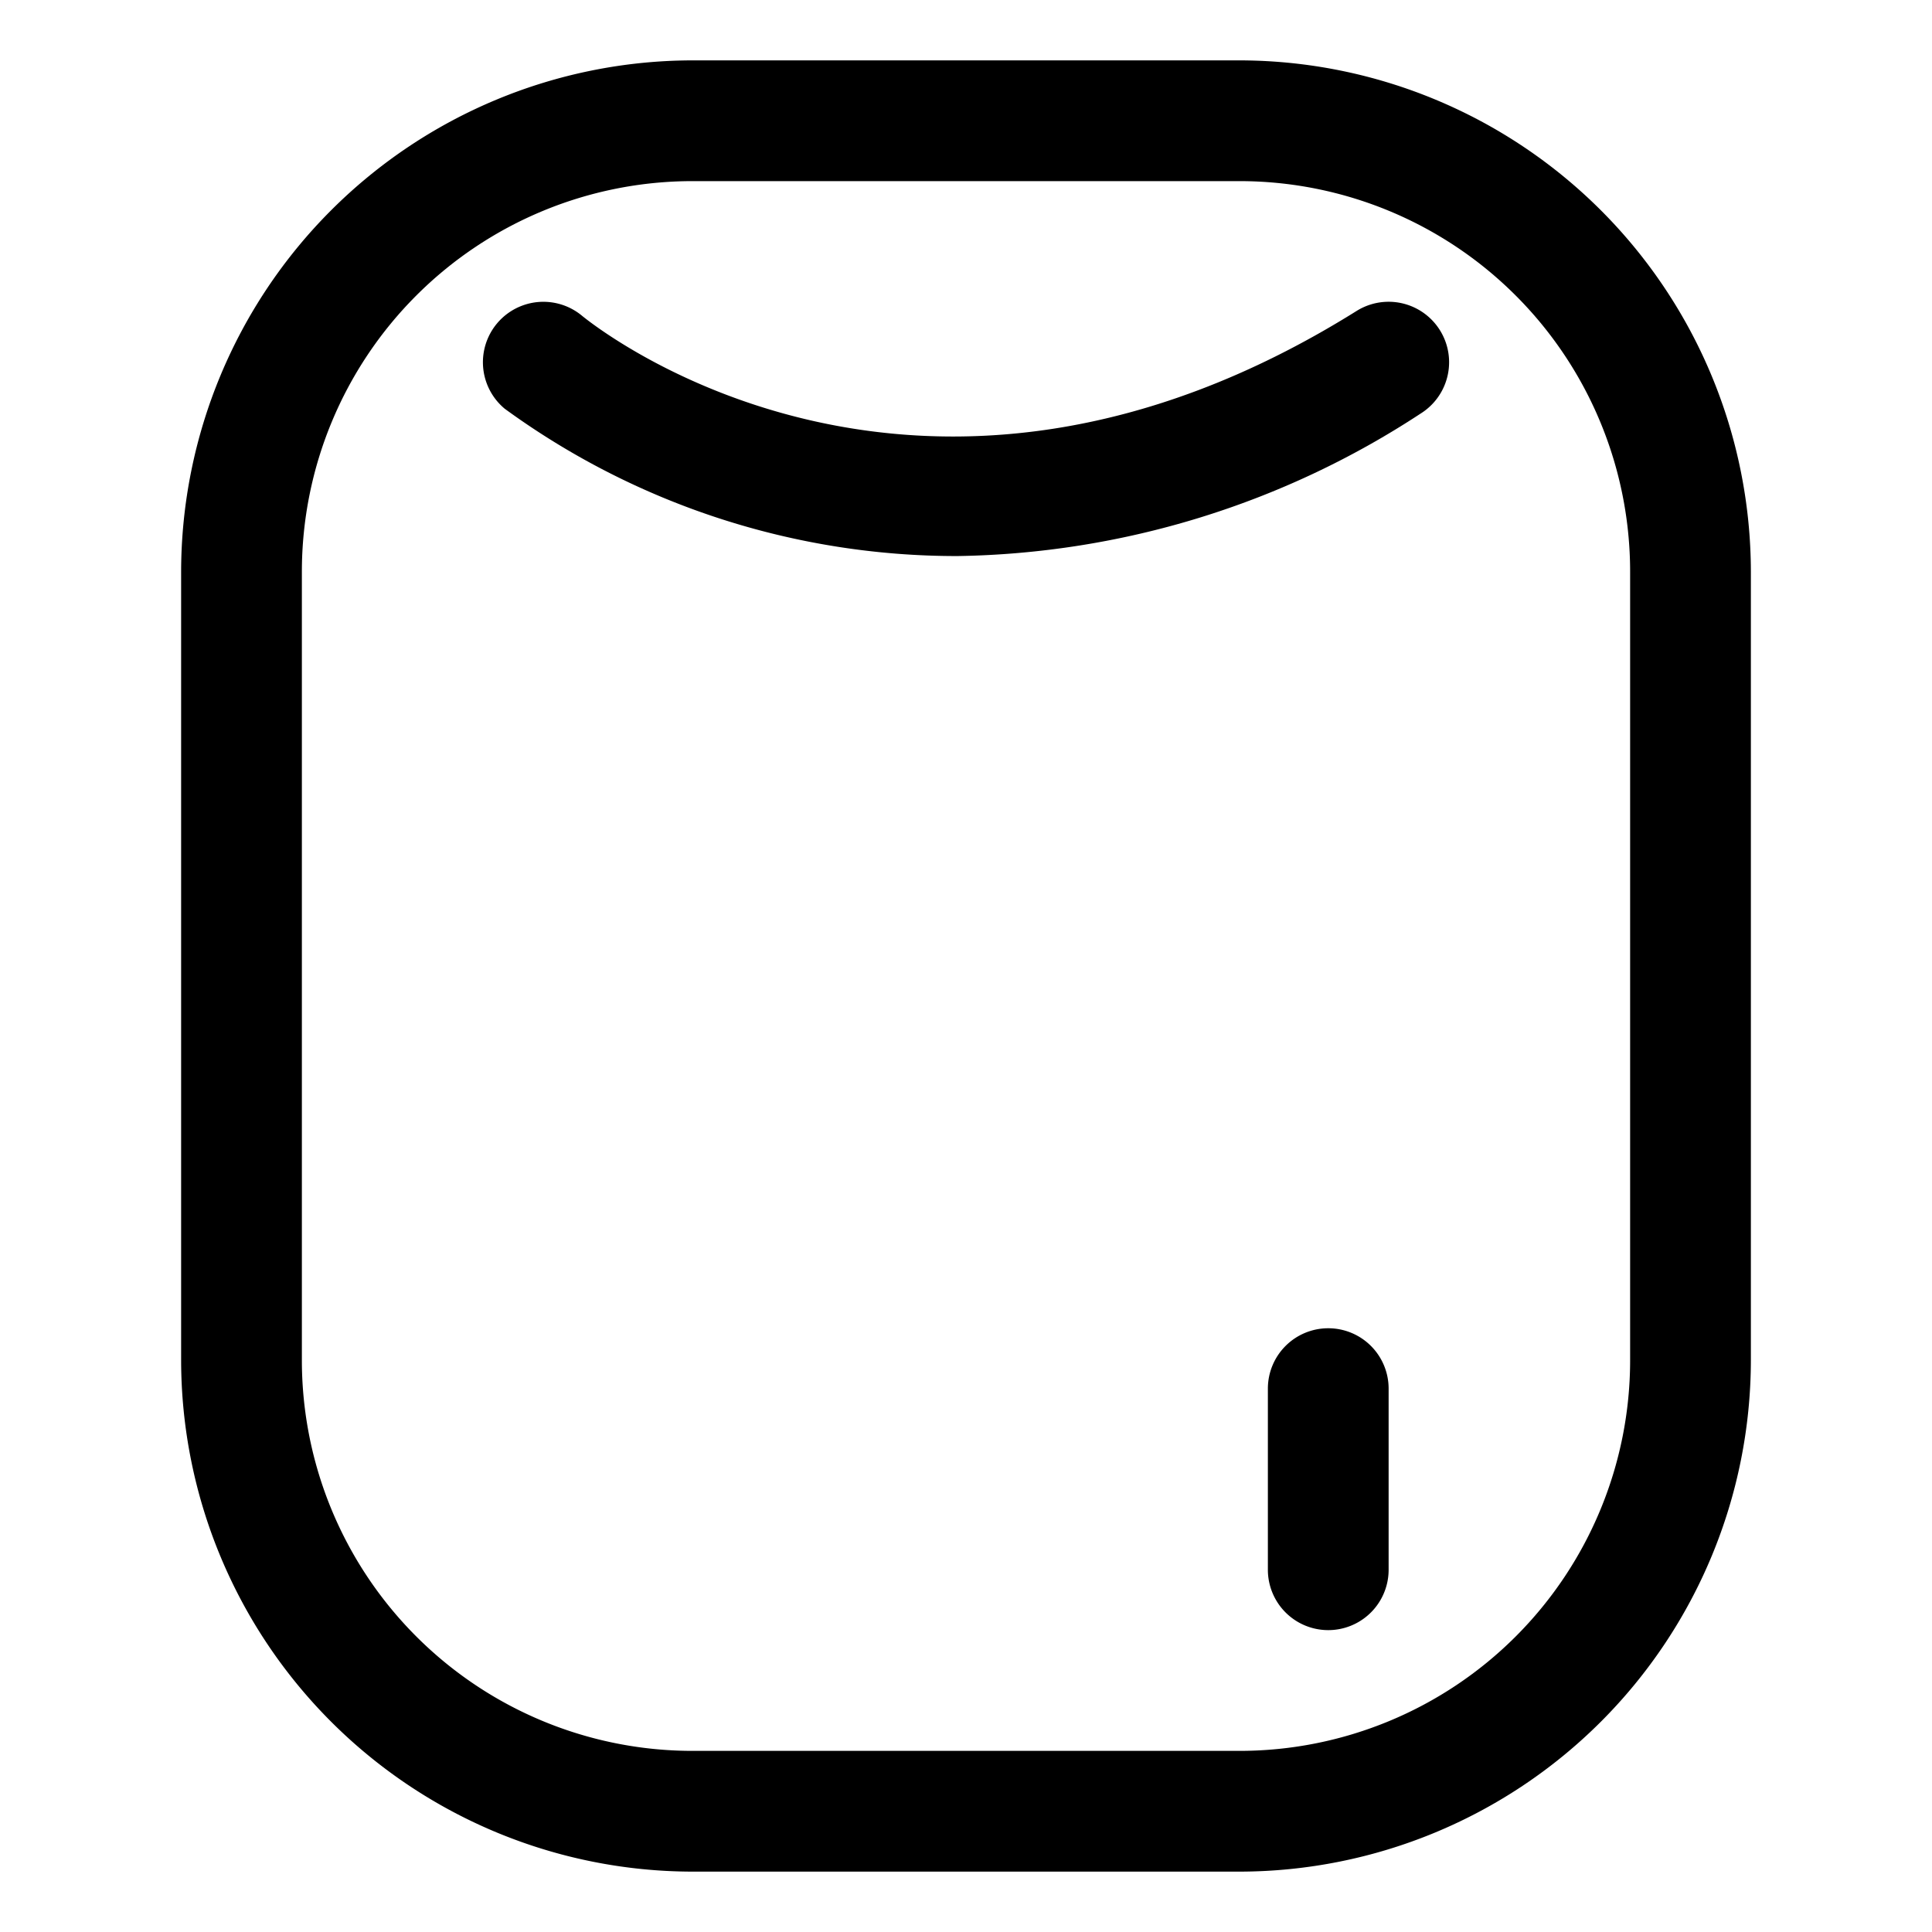
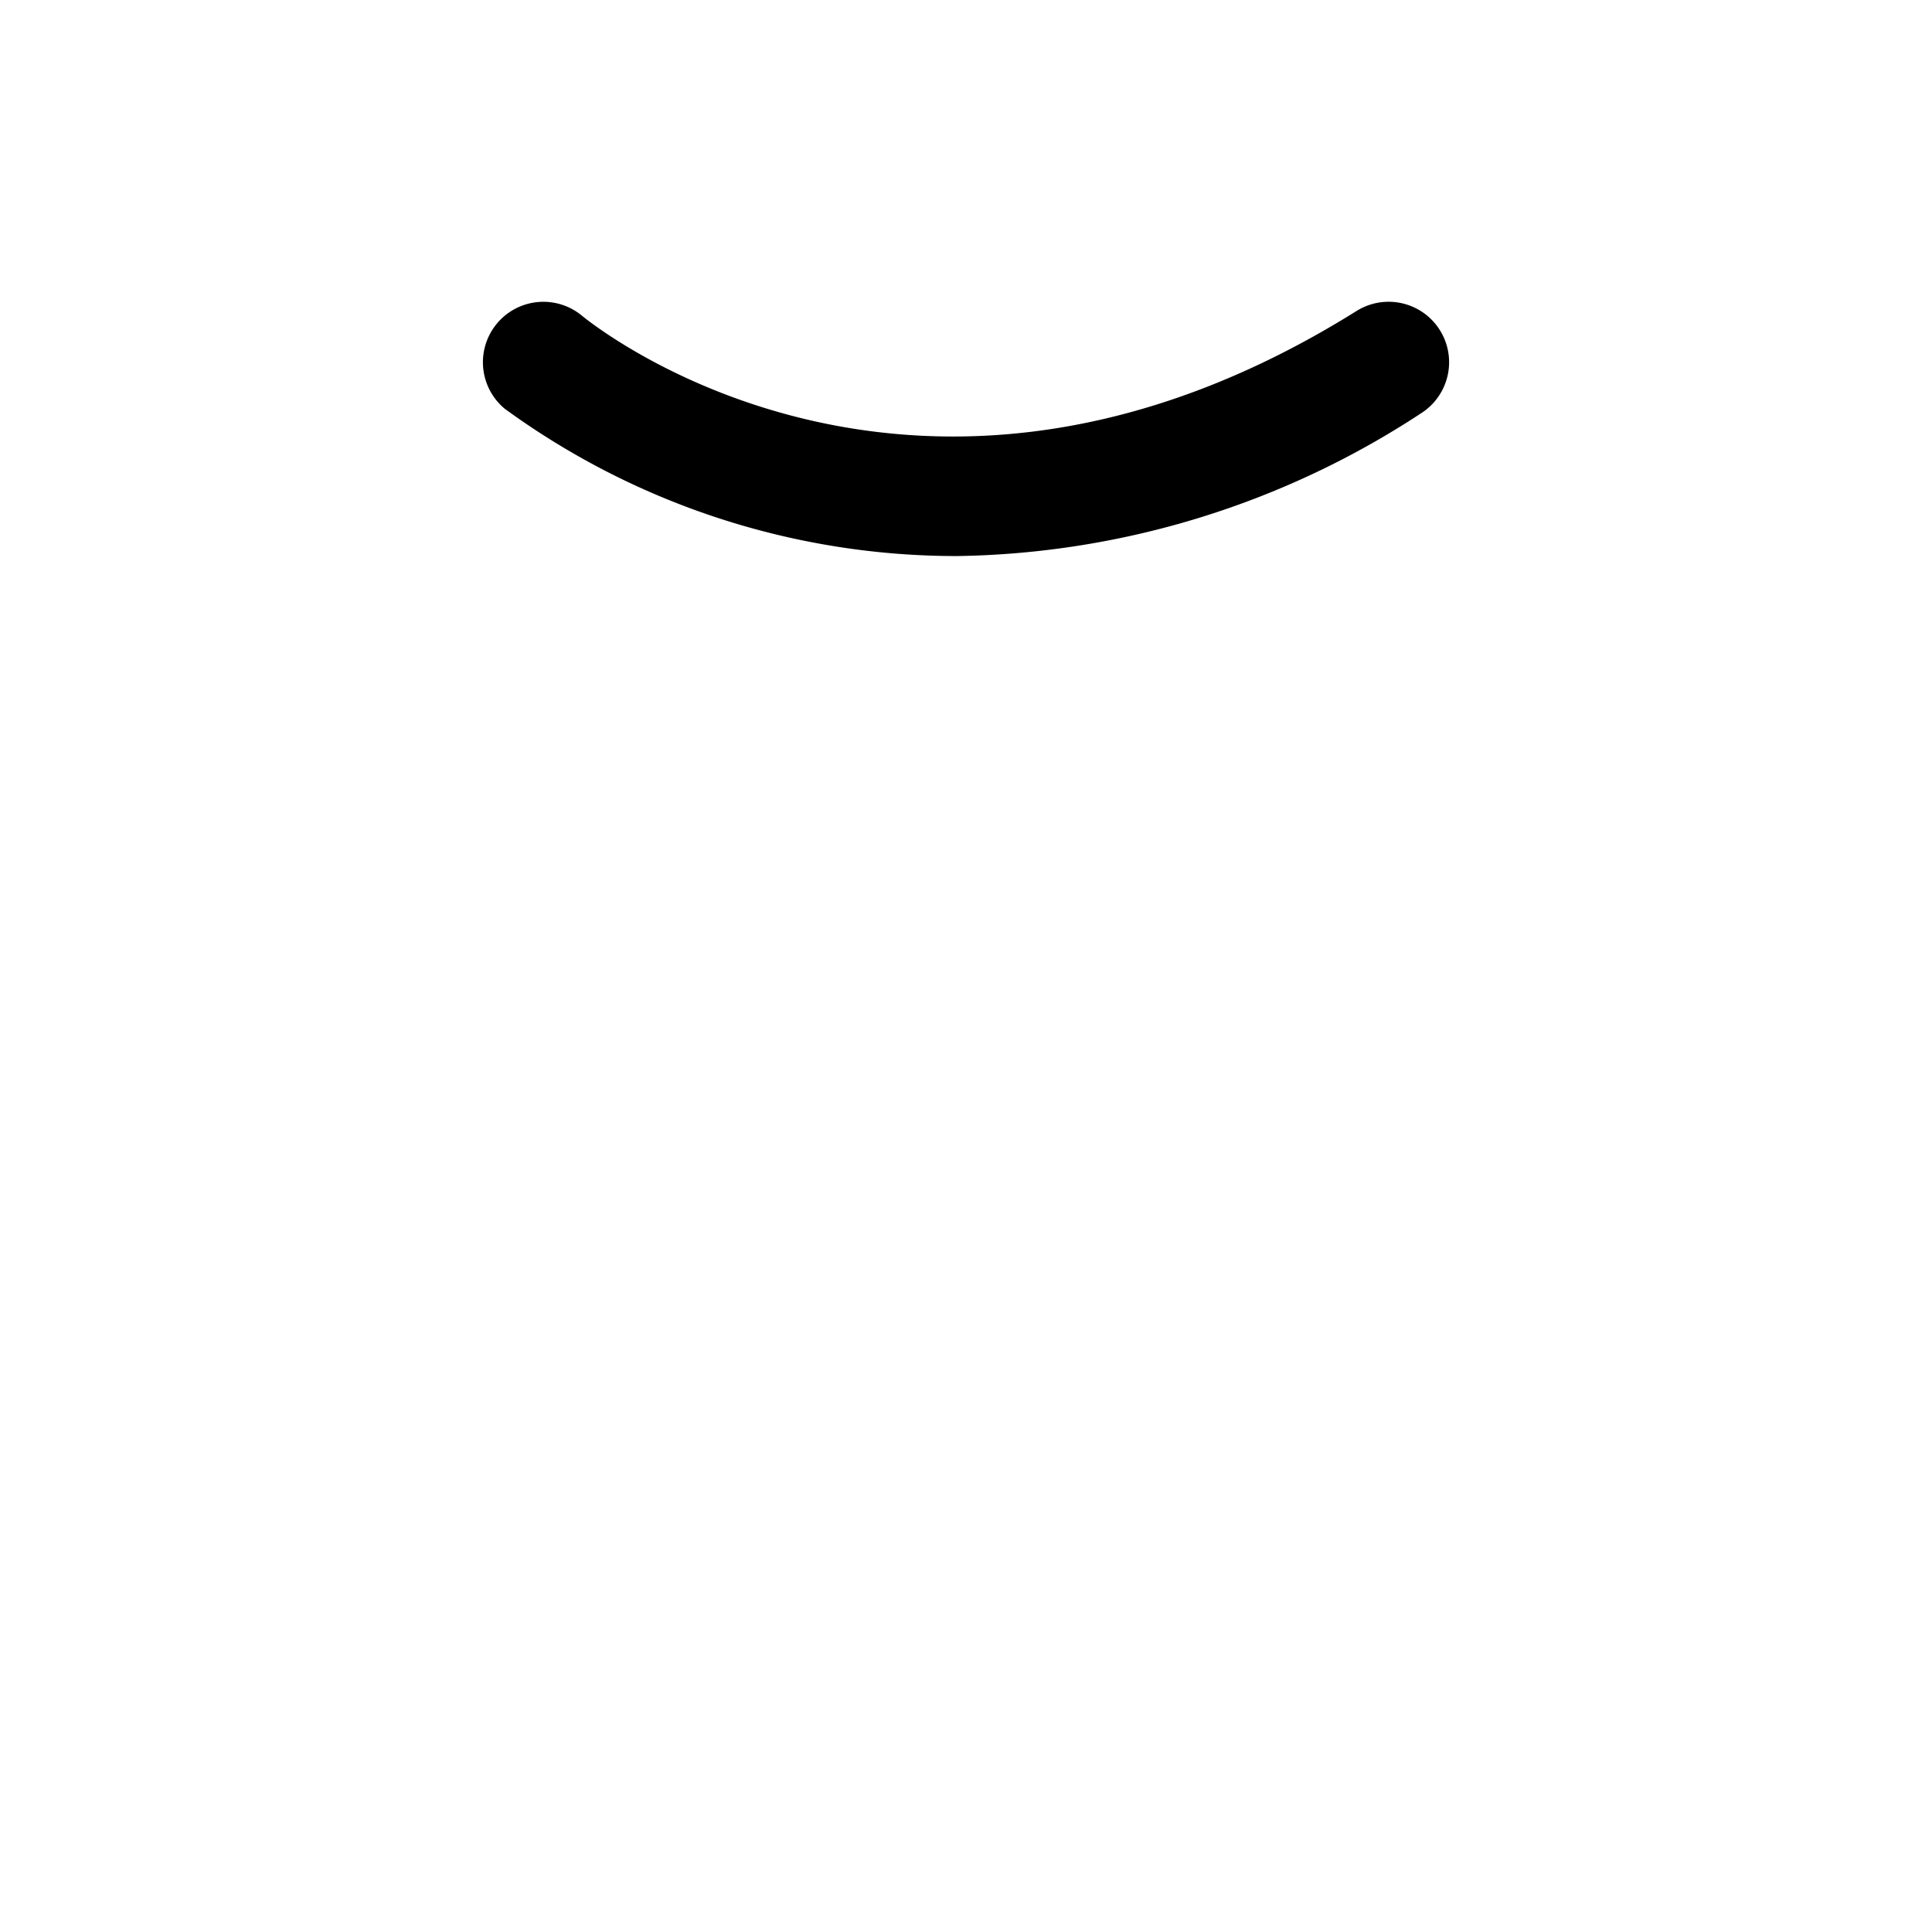
<svg xmlns="http://www.w3.org/2000/svg" fill="#000000" width="800px" height="800px" viewBox="0 0 32 32">
  <title />
  <g data-name="Layer 5" id="Layer_5">
-     <path d="M20.53,1H11.47A8.48,8.48,0,0,0,3,9.47V22.53A8.48,8.48,0,0,0,11.47,31h9.06A8.48,8.48,0,0,0,29,22.53V9.47A8.48,8.48,0,0,0,20.53,1ZM27,22.53A6.47,6.47,0,0,1,20.53,29H11.47A6.47,6.47,0,0,1,5,22.53V9.47A6.47,6.47,0,0,1,11.47,3h9.06A6.47,6.47,0,0,1,27,9.47Z" />
    <path d="M22.47,5.15c-7.26,4.54-12.61.26-12.83.08A1,1,0,0,0,8.36,6.77a12.7,12.7,0,0,0,7.5,2.44,14.37,14.37,0,0,0,7.67-2.36,1,1,0,1,0-1.06-1.7Z" />
-     <path d="M22,22a1,1,0,0,0-1,1v3a1,1,0,0,0,2,0V23A1,1,0,0,0,22,22Z" />
  </g>
</svg>